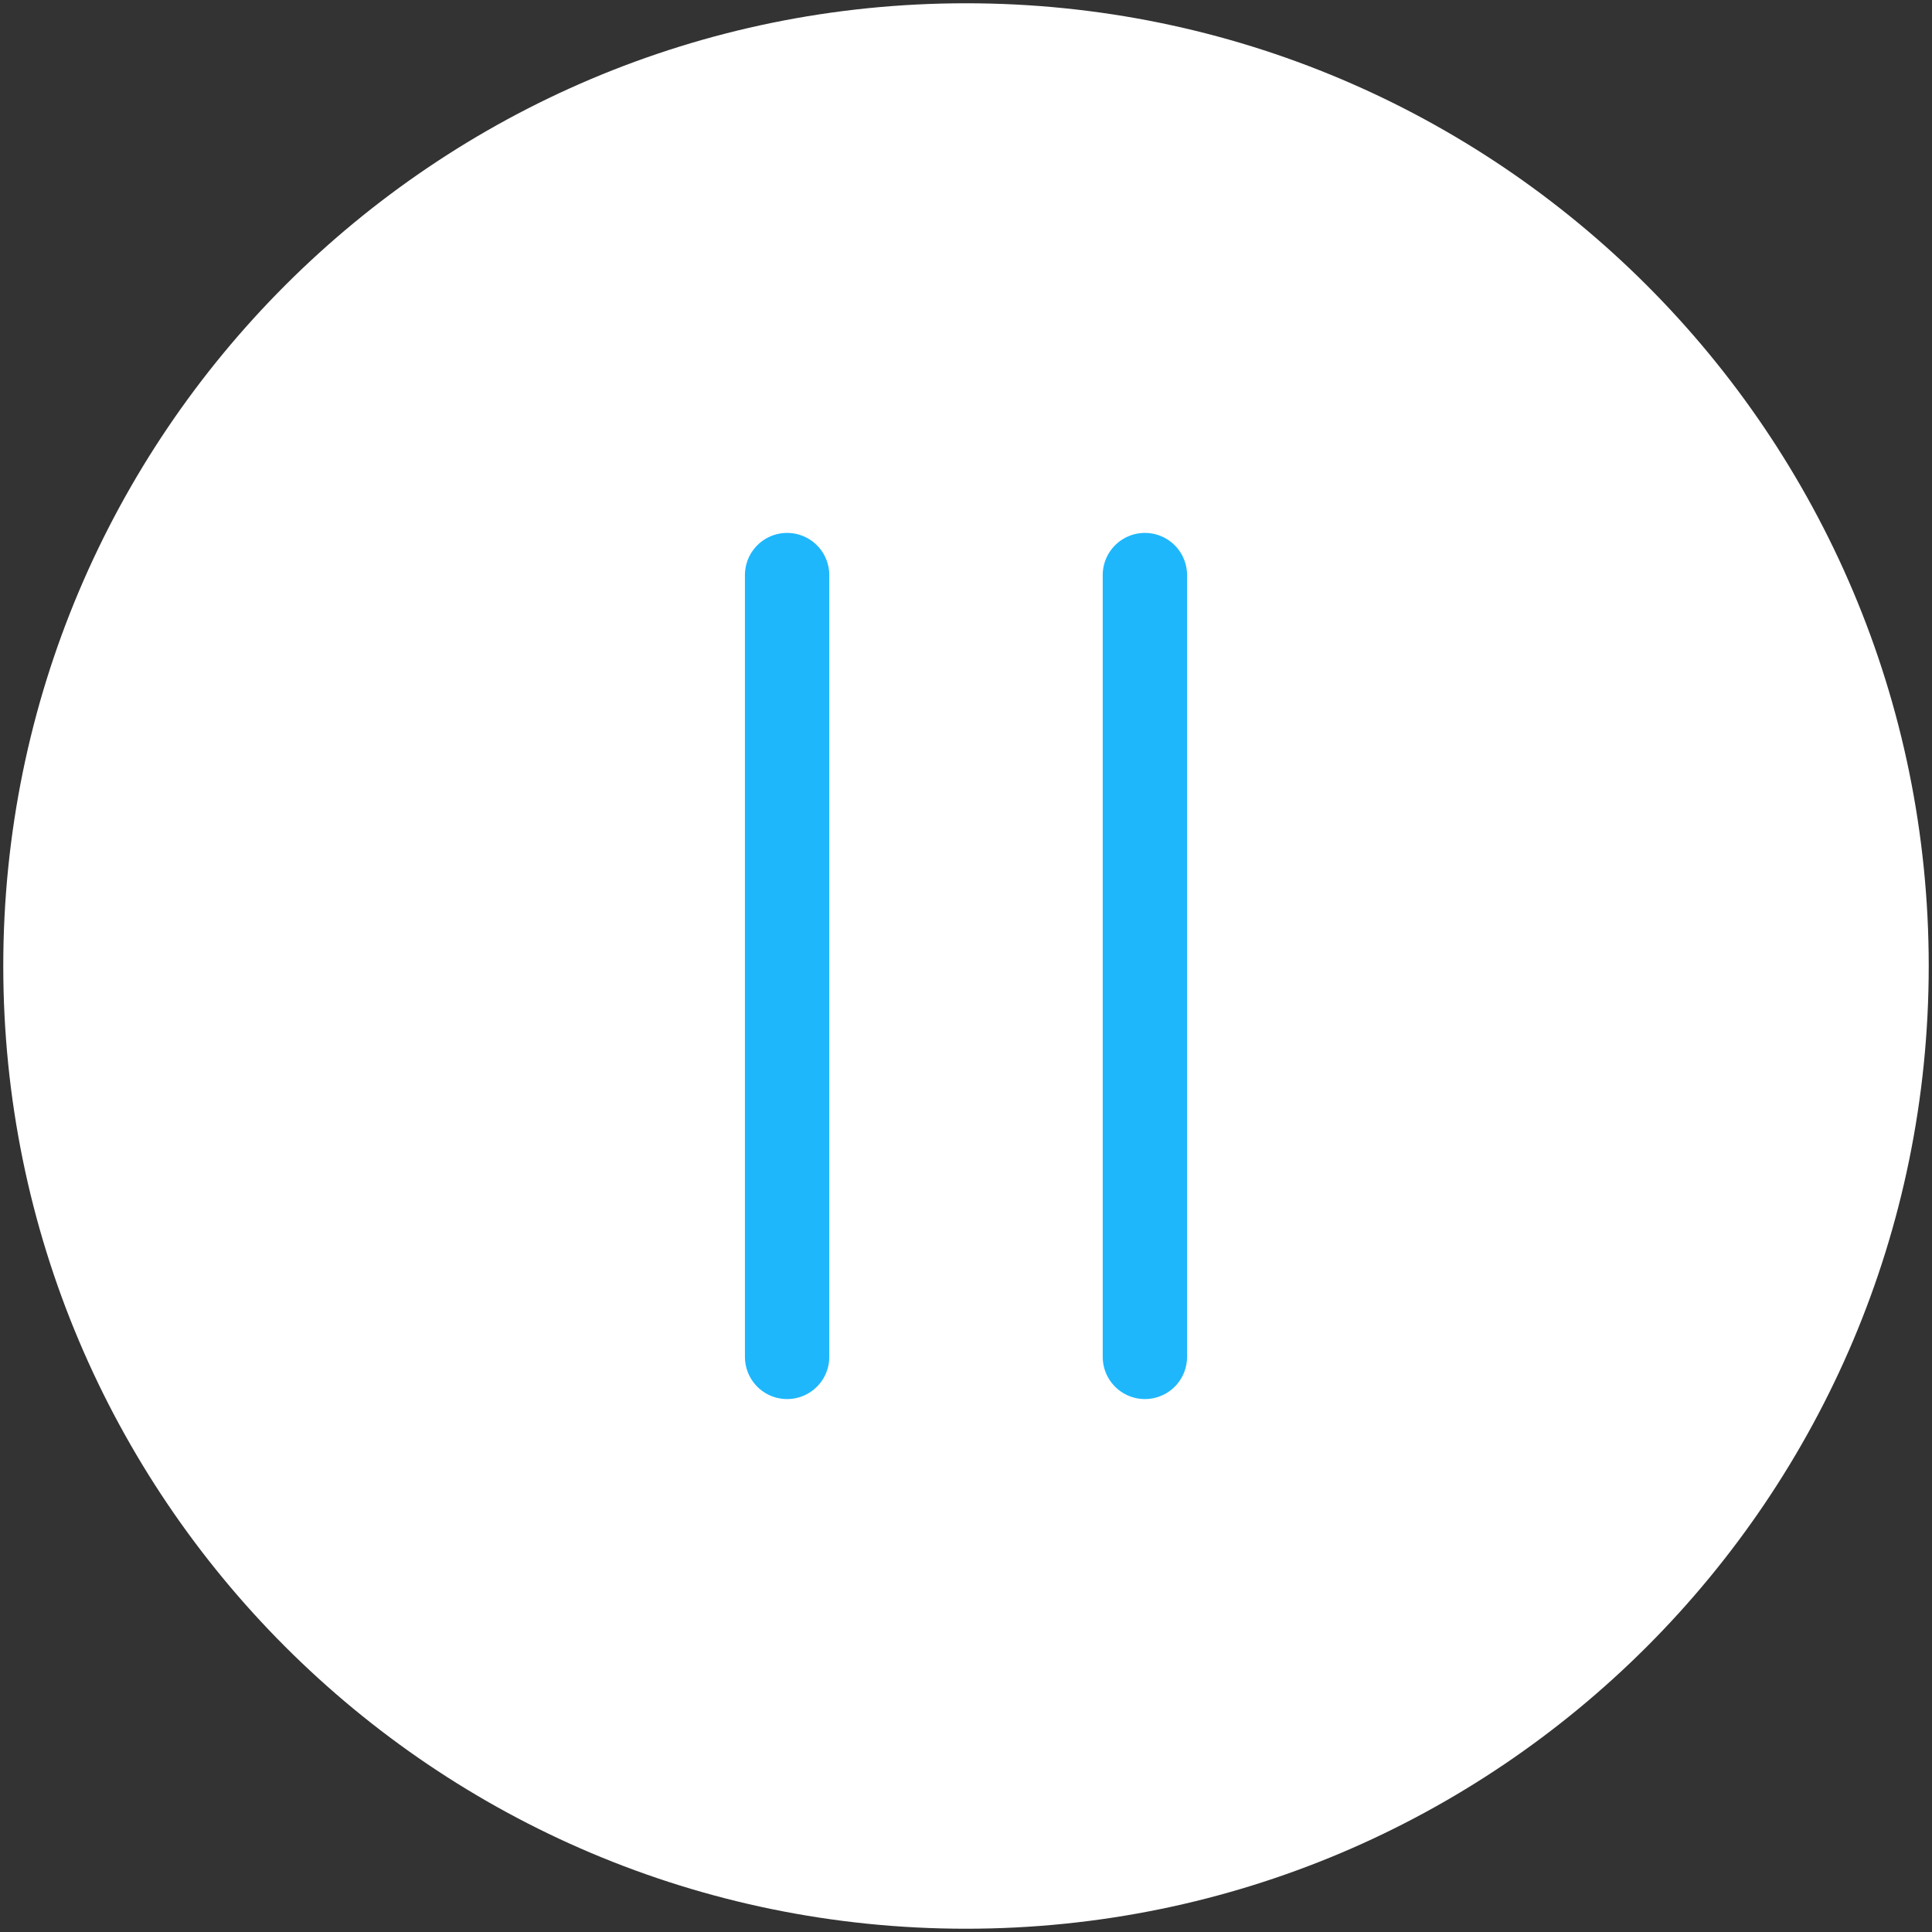
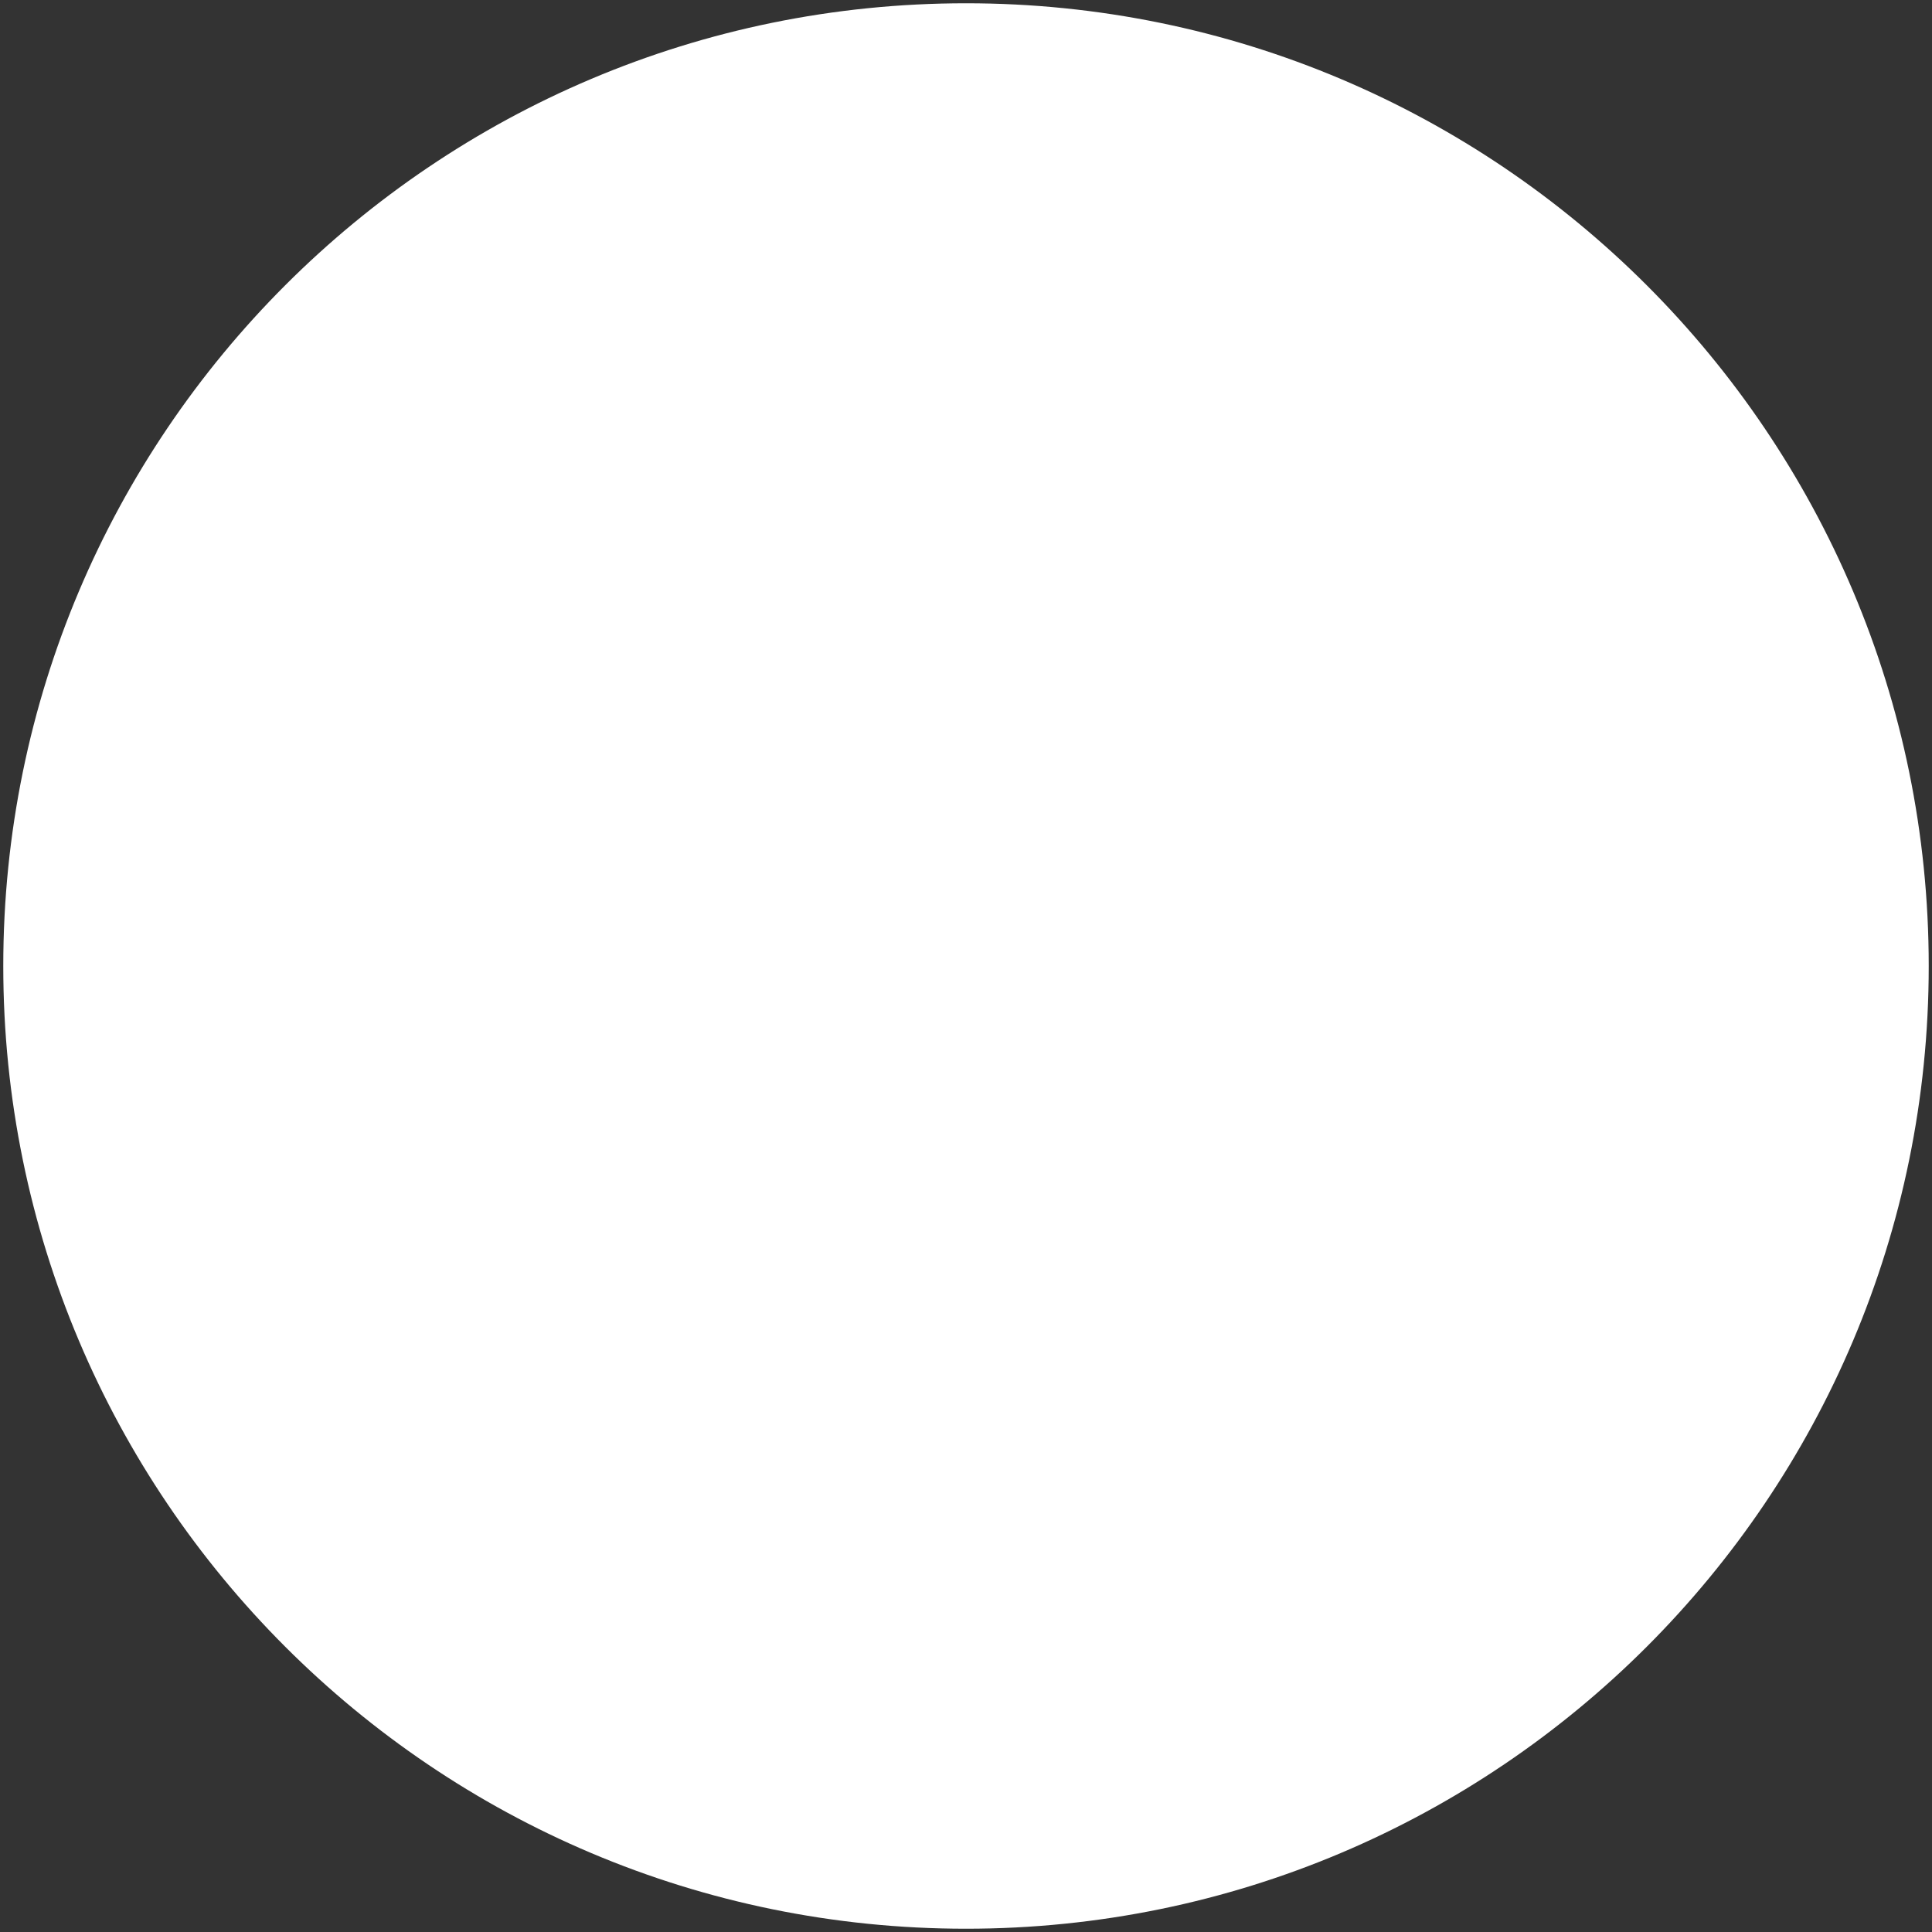
<svg xmlns="http://www.w3.org/2000/svg" id="Lager_1" viewBox="0 0 572.6 572.6">
  <rect x="0" y="0" width="572.6" height="572.6" fill="#333333" stroke="none" />
  <defs>
    <style>.cls-6{fill:none;stroke:#1fb7fc;stroke-linecap:round;stroke-miterlimit:10;stroke-width:25px;}.cls-5{fill:#fff;}</style>
  </defs>
  <path class="cls-5" d="M286.3.97C128.71.97.97,128.71.97,286.3s127.75,285.33,285.33,285.33,285.33-127.75,285.33-285.33S443.88.97,286.3.97Z" />
-   <line class="cls-6" x1="339.32" y1="170.44" x2="339.32" y2="402.15" />
-   <line class="cls-6" x1="233.28" y1="170.44" x2="233.28" y2="402.15" />
</svg>